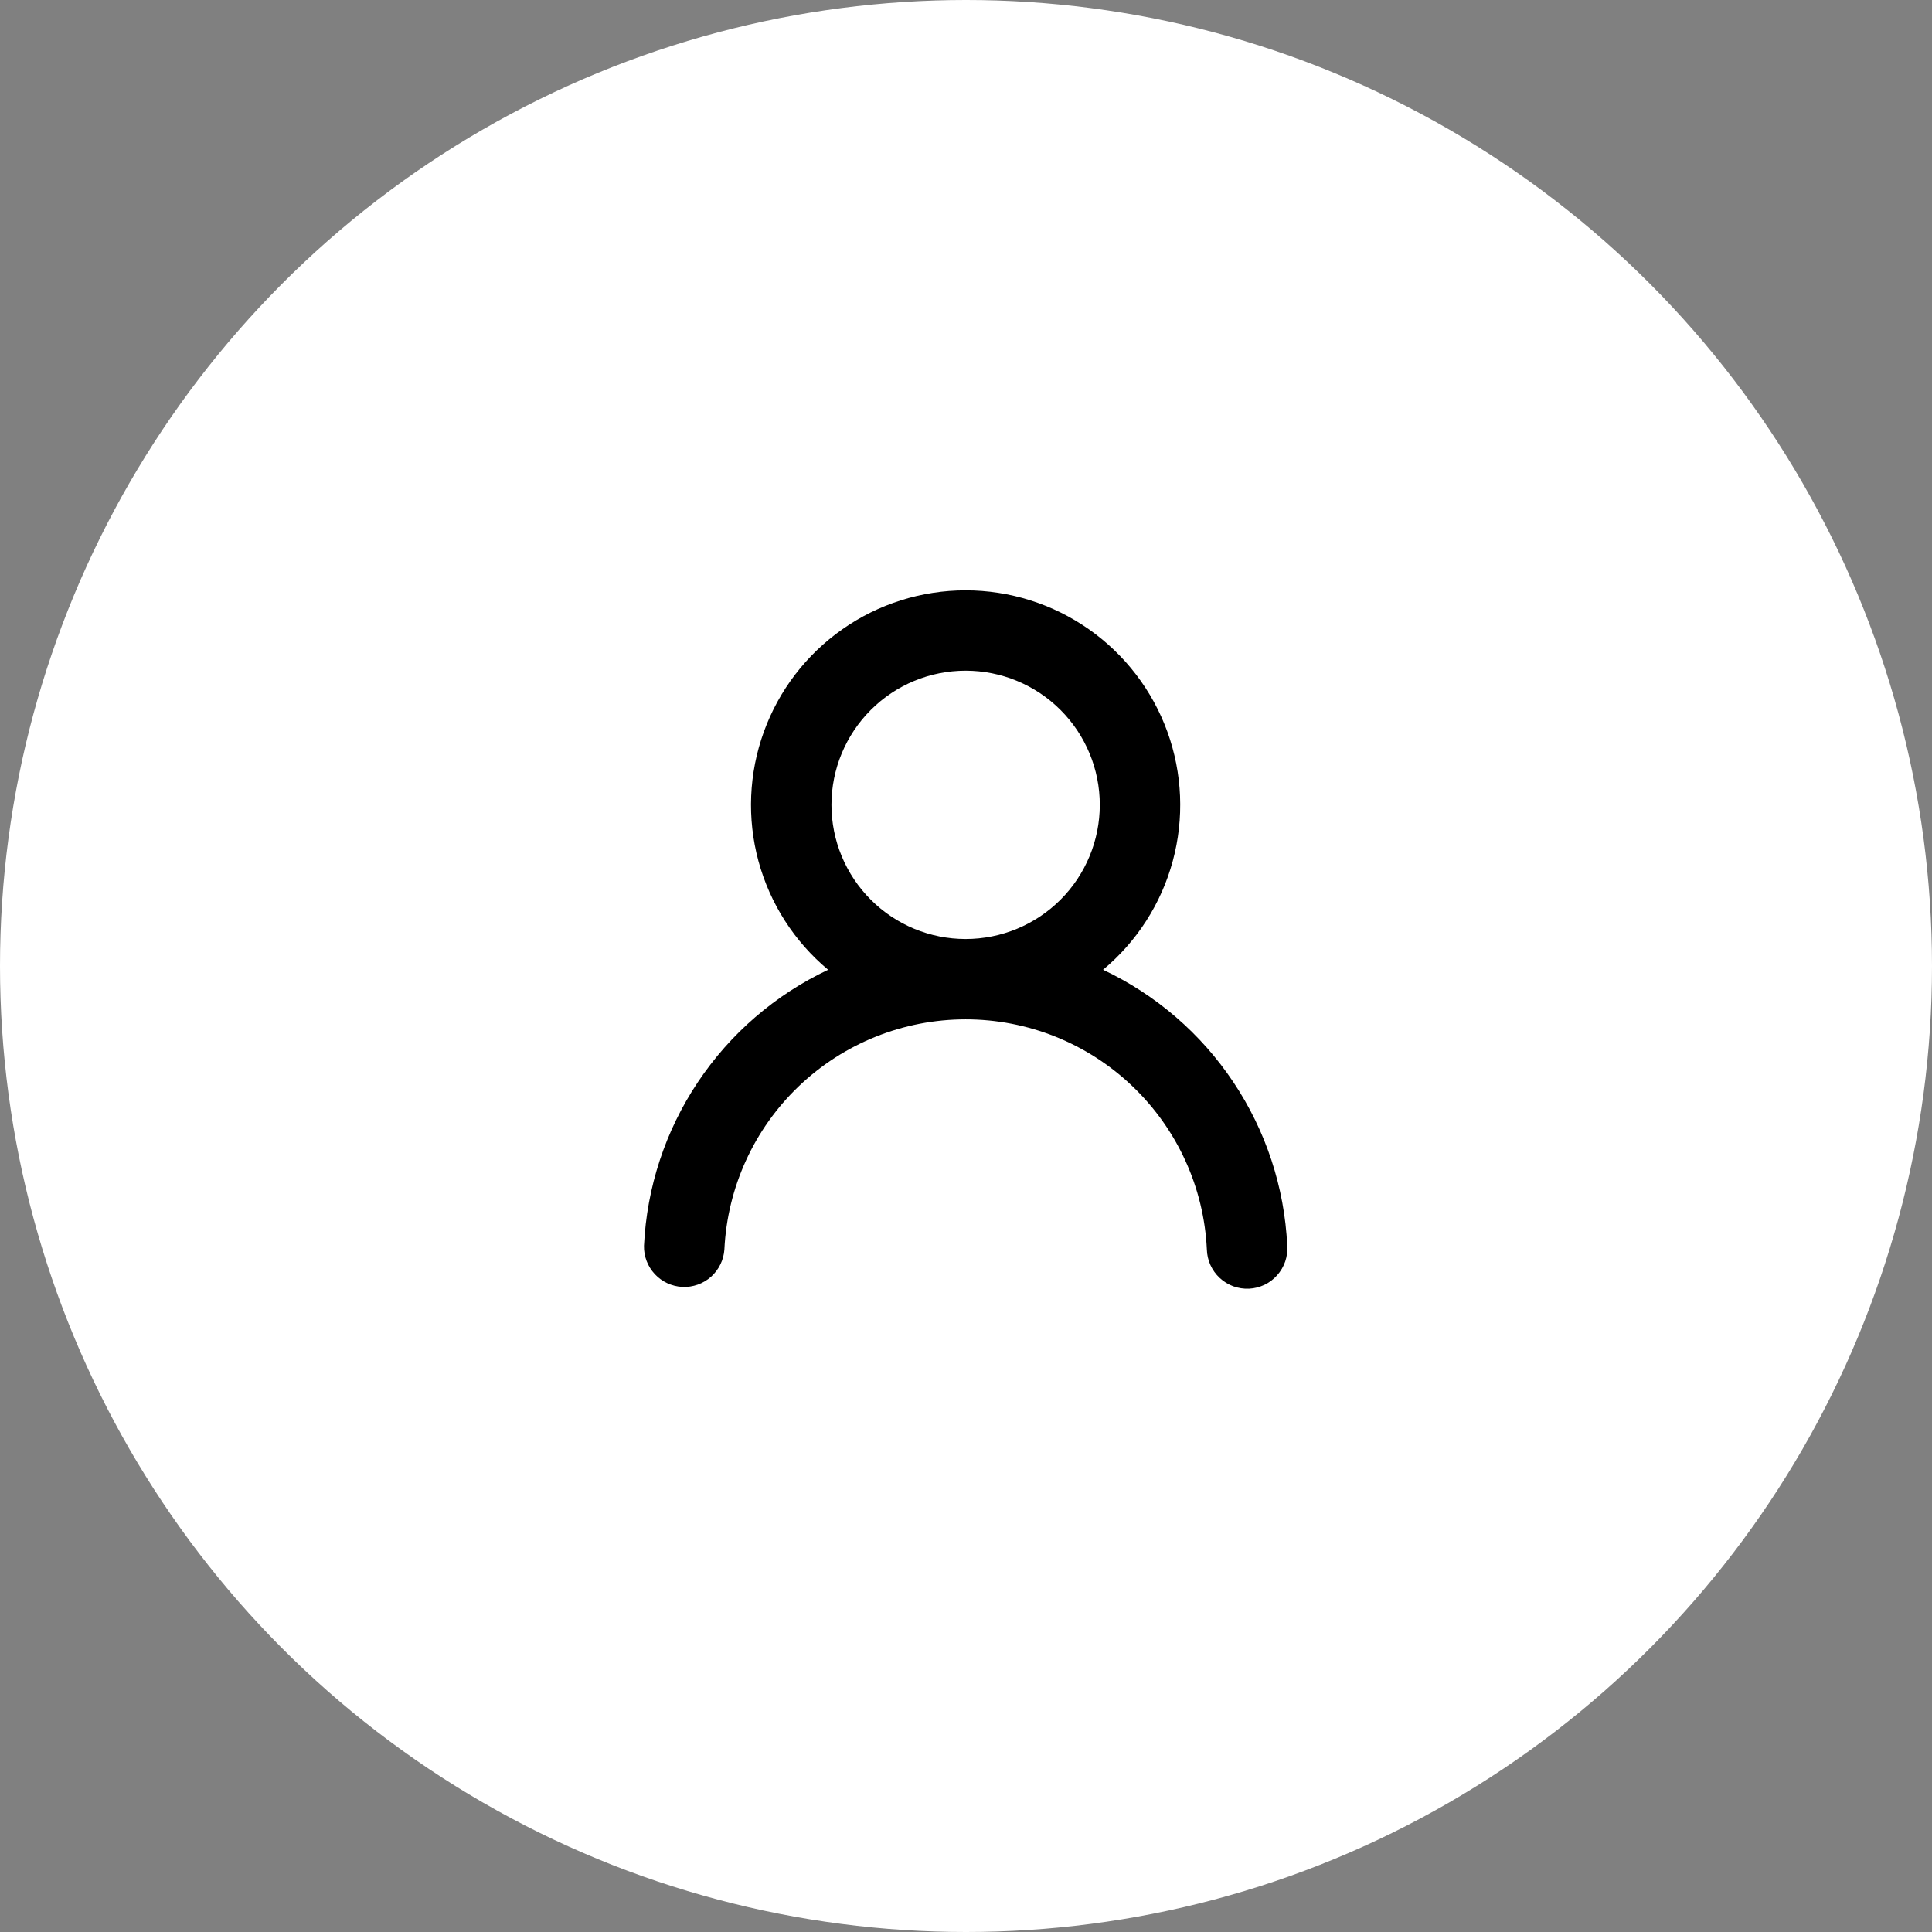
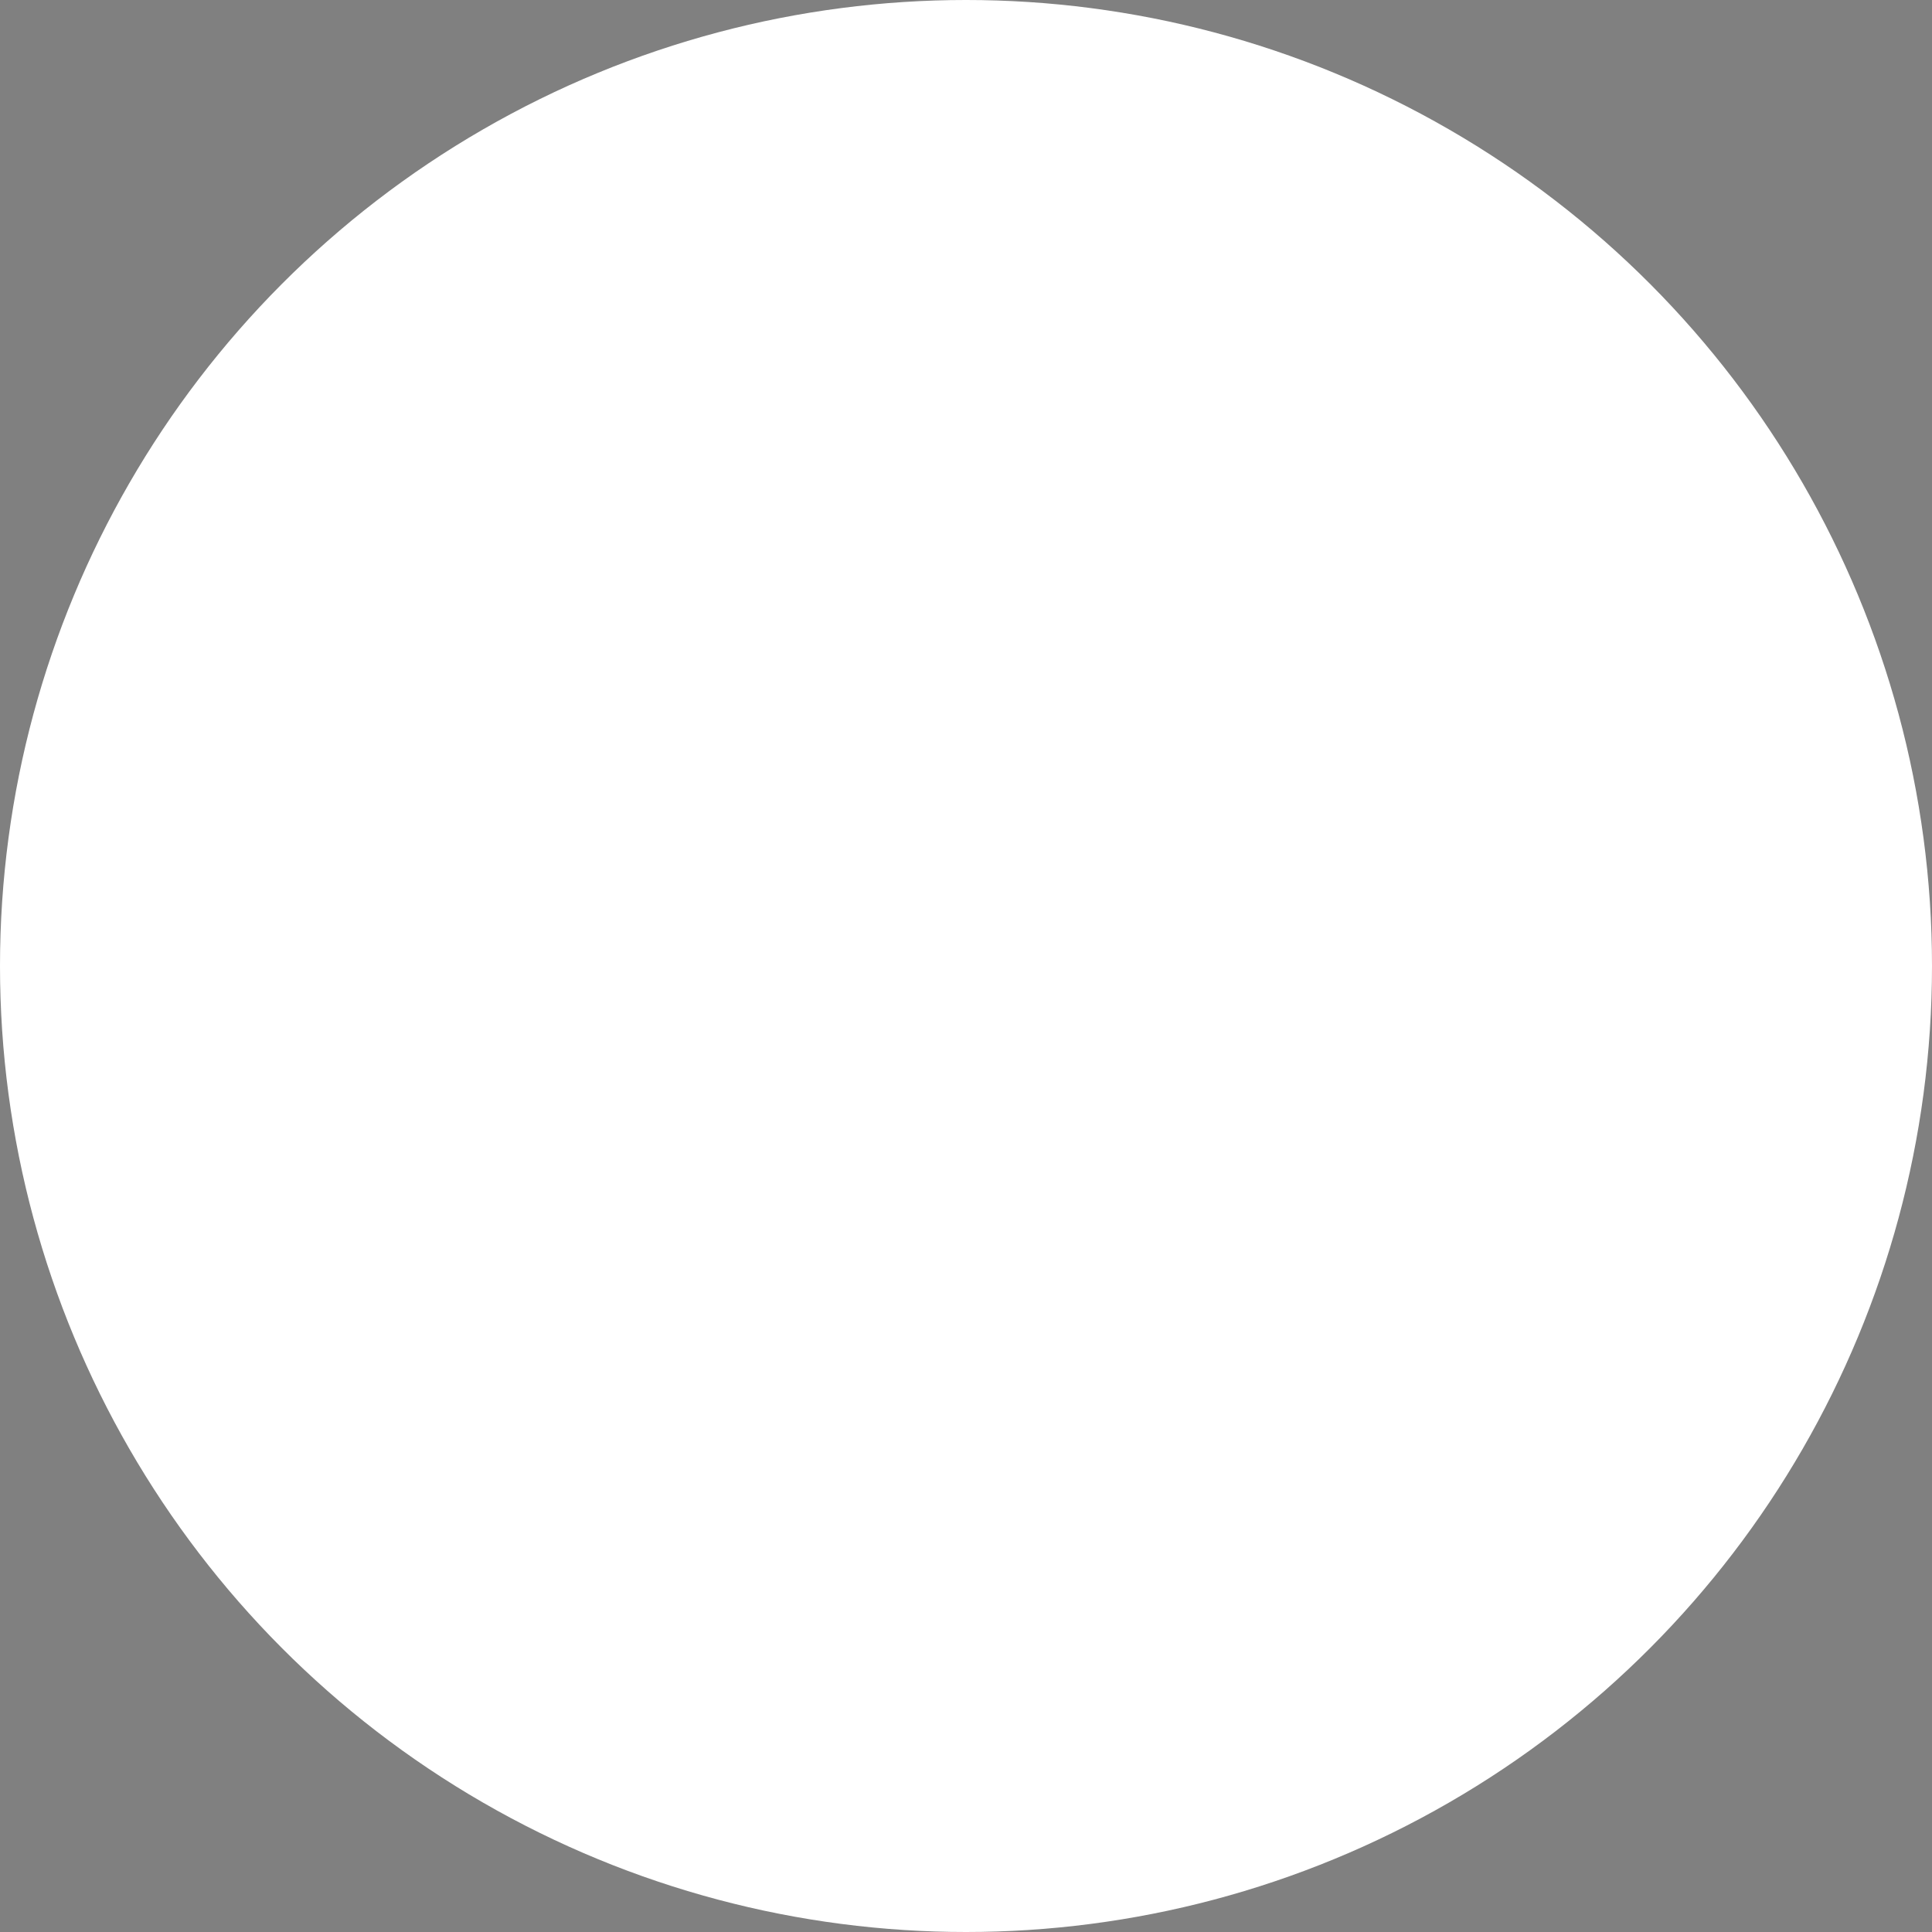
<svg xmlns="http://www.w3.org/2000/svg" width="36" height="36" viewBox="0 0 36 36" fill="none">
  <rect x="0" y="0" width="36" height="36" fill="#808080" stroke="none" />
  <circle cx="18" cy="18" r="18" fill="white" />
-   <path d="M20.554 18.07C21.539 18.535 22.379 19.259 22.983 20.165C23.588 21.071 23.935 22.124 23.986 23.212C23.993 23.312 23.98 23.412 23.948 23.506C23.915 23.601 23.864 23.688 23.798 23.762C23.732 23.837 23.651 23.898 23.561 23.941C23.471 23.983 23.373 24.008 23.273 24.013C23.173 24.017 23.073 24.002 22.98 23.968C22.886 23.933 22.8 23.88 22.727 23.812C22.654 23.744 22.595 23.662 22.554 23.571C22.513 23.48 22.491 23.382 22.488 23.282C22.434 22.127 21.936 21.036 21.099 20.238C20.262 19.439 19.15 18.994 17.993 18.994C16.837 18.994 15.724 19.439 14.887 20.238C14.05 21.036 13.553 22.127 13.498 23.282C13.485 23.477 13.395 23.66 13.249 23.791C13.102 23.921 12.911 23.989 12.715 23.98C12.519 23.97 12.335 23.885 12.201 23.741C12.068 23.598 11.995 23.408 12 23.212C12.052 22.124 12.398 21.071 13.003 20.165C13.607 19.259 14.447 18.535 15.431 18.07C14.8 17.544 14.347 16.836 14.132 16.043C13.918 15.249 13.953 14.409 14.233 13.637C14.513 12.864 15.024 12.197 15.697 11.725C16.369 11.253 17.171 11 17.993 11C18.814 11 19.616 11.253 20.289 11.725C20.962 12.197 21.473 12.864 21.753 13.637C22.032 14.409 22.068 15.249 21.853 16.043C21.639 16.836 21.185 17.544 20.554 18.07ZM20.493 14.997C20.493 14.334 20.23 13.698 19.761 13.229C19.292 12.76 18.656 12.497 17.993 12.497C17.33 12.497 16.694 12.76 16.226 13.229C15.757 13.698 15.493 14.334 15.493 14.997C15.493 15.66 15.757 16.296 16.226 16.765C16.694 17.234 17.33 17.497 17.993 17.497C18.656 17.497 19.292 17.234 19.761 16.765C20.23 16.296 20.493 15.66 20.493 14.997Z" fill="black" />
</svg>